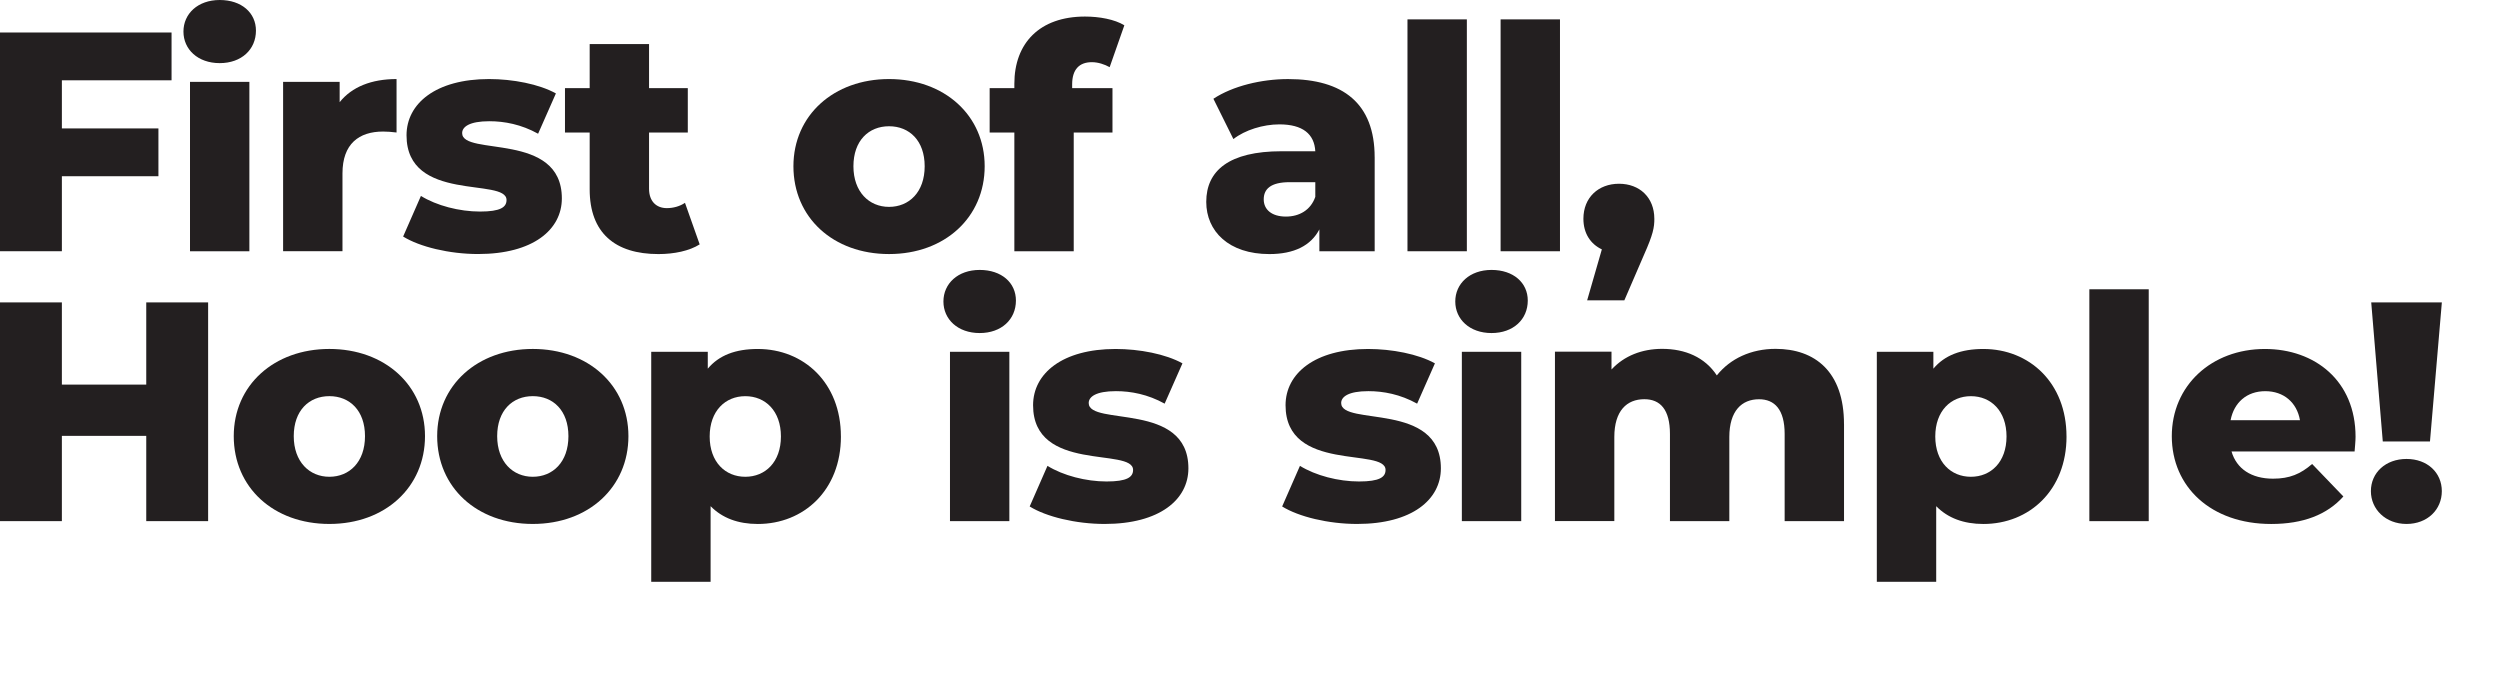
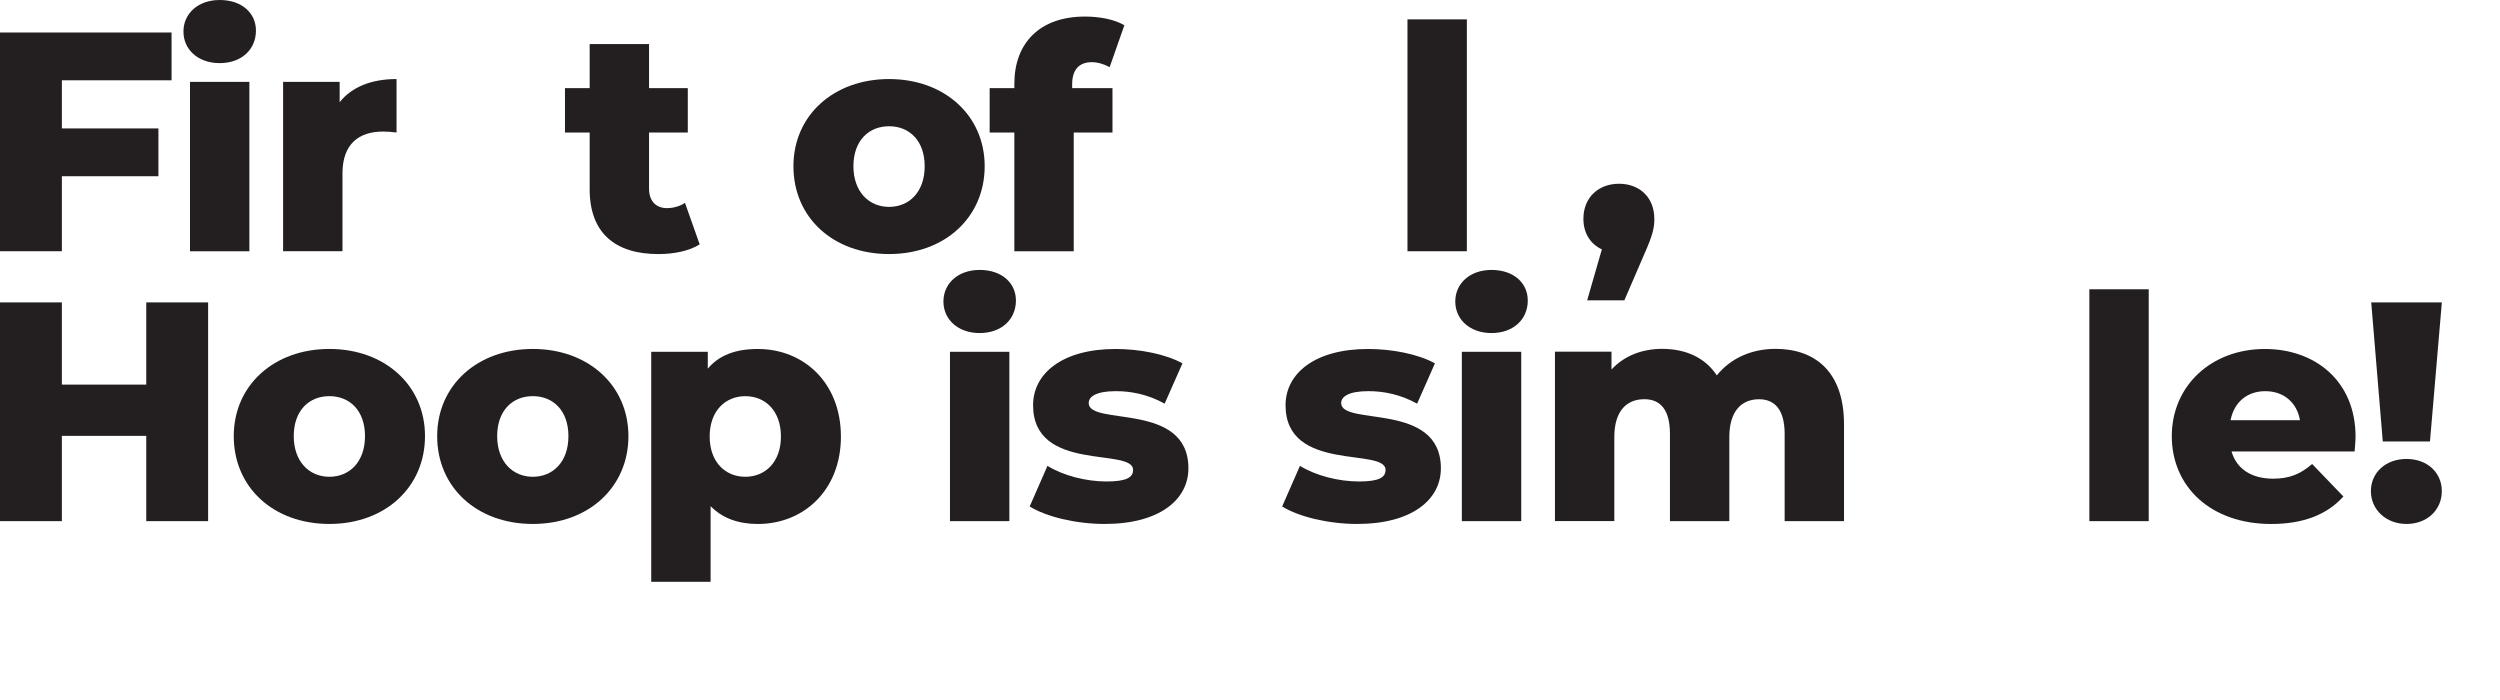
<svg xmlns="http://www.w3.org/2000/svg" id="Expanded" viewBox="0 0 1000 280">
  <defs>
    <style>
      .cls-1 {
        fill: #231f20;
        stroke-width: 0px;
      }
    </style>
  </defs>
  <g>
    <path class="cls-1" d="M24.75,32.12v19.25h38.62v19.12H24.75v30H0V13h68.62v19.12H24.75Z" />
    <path class="cls-1" d="M73.38,12.62c0-7.12,5.75-12.62,14.5-12.62s14.5,5.12,14.5,12.25c0,7.5-5.75,13-14.5,13s-14.5-5.5-14.5-12.62ZM76,32.75h23.75v67.75h-23.75V32.75Z" />
    <path class="cls-1" d="M158.62,31.62v21.38c-2.12-.25-3.62-.38-5.38-.38-9.62,0-16.25,4.88-16.25,16.75v31.12h-23.75V32.75h22.62v8.12c4.88-6.12,12.75-9.25,22.75-9.25Z" />
-     <path class="cls-1" d="M161.25,94.62l7.12-16.25c6.25,3.88,15.38,6.25,23.62,6.25s10.62-1.75,10.62-4.62c0-9.12-40,1.25-40-25.88,0-12.75,11.75-22.5,33-22.5,9.5,0,20,2,26.75,5.75l-7.12,16.12c-6.75-3.75-13.5-5-19.5-5-8,0-10.88,2.25-10.88,4.75,0,9.38,39.88-.75,39.88,26.12,0,12.5-11.5,22.25-33.5,22.25-11.5,0-23.38-2.88-30-7Z" />
    <path class="cls-1" d="M279.87,97.75c-4.12,2.62-10.25,3.88-16.5,3.88-17.38,0-27.5-8.5-27.5-25.88v-22.75h-9.88v-17.75h9.88v-17.62h23.75v17.62h15.5v17.75h-15.5v22.5c0,5,2.88,7.75,7.12,7.75,2.62,0,5.25-.75,7.25-2.12l5.88,16.62Z" />
    <path class="cls-1" d="M317.37,66.5c0-20.38,16.12-34.88,38.25-34.88s38.25,14.5,38.25,34.88-15.88,35.12-38.25,35.12-38.25-14.62-38.25-35.12ZM369.87,66.5c0-10.25-6.12-16-14.25-16s-14.25,5.75-14.25,16,6.25,16.25,14.25,16.25,14.25-5.88,14.25-16.25Z" />
    <path class="cls-1" d="M428.87,35.25h16.12v17.75h-15.5v47.5h-23.75v-47.5h-9.88v-17.75h9.88v-1.75c0-16.25,10.12-26.88,28.25-26.88,5.75,0,11.88,1.12,15.75,3.5l-5.88,16.75c-2-1.12-4.62-2-7.12-2-5,0-7.88,2.88-7.88,8.88v1.5Z" />
-     <path class="cls-1" d="M549.87,62.88v37.62h-22.12v-8.75c-3.38,6.5-10.12,9.88-20,9.88-16.25,0-25.25-9.12-25.25-20.88,0-12.5,9.12-20.25,30.12-20.25h13.5c-.38-6.88-5-10.75-14.38-10.75-6.5,0-13.75,2.25-18.38,5.88l-8-16.12c7.75-5.12,19.25-7.88,29.88-7.88,22,0,34.62,9.75,34.62,31.25ZM526.12,78.75v-5.88h-10.25c-7.62,0-10.38,2.75-10.38,6.88s3.25,6.88,8.88,6.88c5.25,0,9.88-2.5,11.75-7.88Z" />
    <path class="cls-1" d="M562.99,7.75h23.75v92.75h-23.75V7.75Z" />
-     <path class="cls-1" d="M600.24,7.75h23.75v92.75h-23.75V7.75Z" />
    <path class="cls-1" d="M661.74,87.5c0,3.5-.5,6.25-4.12,14.38l-7.88,18.25h-14.88l5.88-20.38c-4.5-2.12-7.38-6.38-7.38-12.25,0-8.5,6-14,14.25-14s14.12,5.5,14.12,14Z" />
  </g>
  <g>
    <path class="cls-1" d="M83.25,120.96v87.5h-24.75v-34.12H24.75v34.12H0v-87.5h24.75v32.88h33.75v-32.88h24.75Z" />
    <path class="cls-1" d="M93.5,174.46c0-20.38,16.12-34.88,38.25-34.88s38.25,14.5,38.25,34.88-15.88,35.12-38.25,35.12-38.25-14.62-38.25-35.12ZM146,174.46c0-10.25-6.12-16-14.25-16s-14.25,5.75-14.25,16,6.25,16.25,14.25,16.25,14.25-5.88,14.25-16.25Z" />
    <path class="cls-1" d="M174.87,174.46c0-20.38,16.12-34.88,38.25-34.88s38.25,14.5,38.25,34.88-15.88,35.12-38.25,35.12-38.25-14.62-38.25-35.12ZM227.37,174.46c0-10.25-6.12-16-14.25-16s-14.25,5.75-14.25,16,6.25,16.25,14.25,16.25,14.25-5.88,14.25-16.25Z" />
    <path class="cls-1" d="M336.37,174.59c0,21.5-14.88,35-33.25,35-7.88,0-14.25-2.38-18.88-7.12v30.25h-23.75v-92h22.62v6.75c4.5-5.38,11.12-7.88,20-7.88,18.38,0,33.25,13.5,33.25,35ZM312.37,174.59c0-10.25-6.25-16.12-14.25-16.12s-14.25,5.88-14.25,16.12,6.25,16.12,14.25,16.12,14.25-5.88,14.25-16.12Z" />
    <path class="cls-1" d="M377.37,120.59c0-7.12,5.75-12.62,14.5-12.62s14.5,5.12,14.5,12.25c0,7.5-5.75,13-14.5,13s-14.5-5.5-14.5-12.62ZM379.99,140.71h23.75v67.75h-23.75v-67.75Z" />
    <path class="cls-1" d="M411.87,202.59l7.12-16.25c6.25,3.88,15.38,6.25,23.62,6.25s10.62-1.75,10.62-4.62c0-9.12-40,1.25-40-25.88,0-12.75,11.75-22.5,33-22.5,9.5,0,20,2,26.75,5.75l-7.12,16.12c-6.75-3.75-13.5-5-19.5-5-8,0-10.88,2.25-10.88,4.75,0,9.38,39.88-.75,39.88,26.12,0,12.5-11.5,22.25-33.5,22.25-11.5,0-23.38-2.88-30-7Z" />
    <path class="cls-1" d="M512.86,202.59l7.12-16.25c6.25,3.88,15.38,6.25,23.62,6.25s10.62-1.75,10.62-4.62c0-9.12-40,1.25-40-25.88,0-12.75,11.75-22.5,33-22.5,9.5,0,20,2,26.75,5.75l-7.12,16.12c-6.75-3.75-13.5-5-19.5-5-8,0-10.88,2.25-10.88,4.75,0,9.38,39.88-.75,39.88,26.12,0,12.5-11.5,22.25-33.5,22.25-11.5,0-23.38-2.88-30-7Z" />
    <path class="cls-1" d="M582.11,120.59c0-7.12,5.75-12.62,14.5-12.62s14.5,5.12,14.5,12.25c0,7.5-5.75,13-14.5,13s-14.5-5.5-14.5-12.62ZM584.74,140.71h23.75v67.75h-23.75v-67.75Z" />
    <path class="cls-1" d="M737.61,169.71v38.75h-23.75v-34.88c0-9.75-4-13.88-10.25-13.88-6.88,0-11.88,4.62-11.88,15.12v33.62h-23.75v-34.88c0-9.75-3.88-13.88-10.25-13.88-7,0-12,4.62-12,15.12v33.62h-23.75v-67.75h22.62v7.12c5.12-5.5,12.25-8.25,20.25-8.25,9.25,0,17.12,3.38,21.88,10.62,5.38-6.75,13.75-10.62,23.5-10.62,15.75,0,27.37,9.12,27.37,30.12Z" />
-     <path class="cls-1" d="M826.61,174.59c0,21.5-14.88,35-33.25,35-7.88,0-14.25-2.38-18.88-7.12v30.25h-23.75v-92h22.62v6.75c4.5-5.38,11.12-7.88,20-7.88,18.38,0,33.25,13.5,33.25,35ZM802.61,174.59c0-10.25-6.25-16.12-14.25-16.12s-14.25,5.88-14.25,16.12,6.25,16.12,14.25,16.12,14.25-5.88,14.25-16.12Z" />
    <path class="cls-1" d="M835.74,115.71h23.75v92.75h-23.75v-92.75Z" />
    <path class="cls-1" d="M941.86,180.59h-49.25c2,6.88,7.88,10.88,16.62,10.88,6.62,0,11-1.88,15.62-5.88l12.5,13c-6.5,7.25-16,11-28.88,11-24.12,0-39.75-14.88-39.75-35.12s15.88-34.88,37.25-34.88c20,0,36.25,12.75,36.25,35.12,0,1.75-.25,4-.38,5.88ZM892.24,168.09h27.75c-1.25-7.12-6.5-11.62-13.88-11.62s-12.5,4.5-13.88,11.62Z" />
    <path class="cls-1" d="M948.36,196.46c0-7.38,5.88-12.88,14.25-12.88s14.12,5.5,14.12,12.88-5.75,13.12-14.12,13.12-14.25-5.88-14.25-13.12ZM948.49,120.96h28.25l-4.75,55.62h-18.88l-4.62-55.62Z" />
  </g>
</svg>